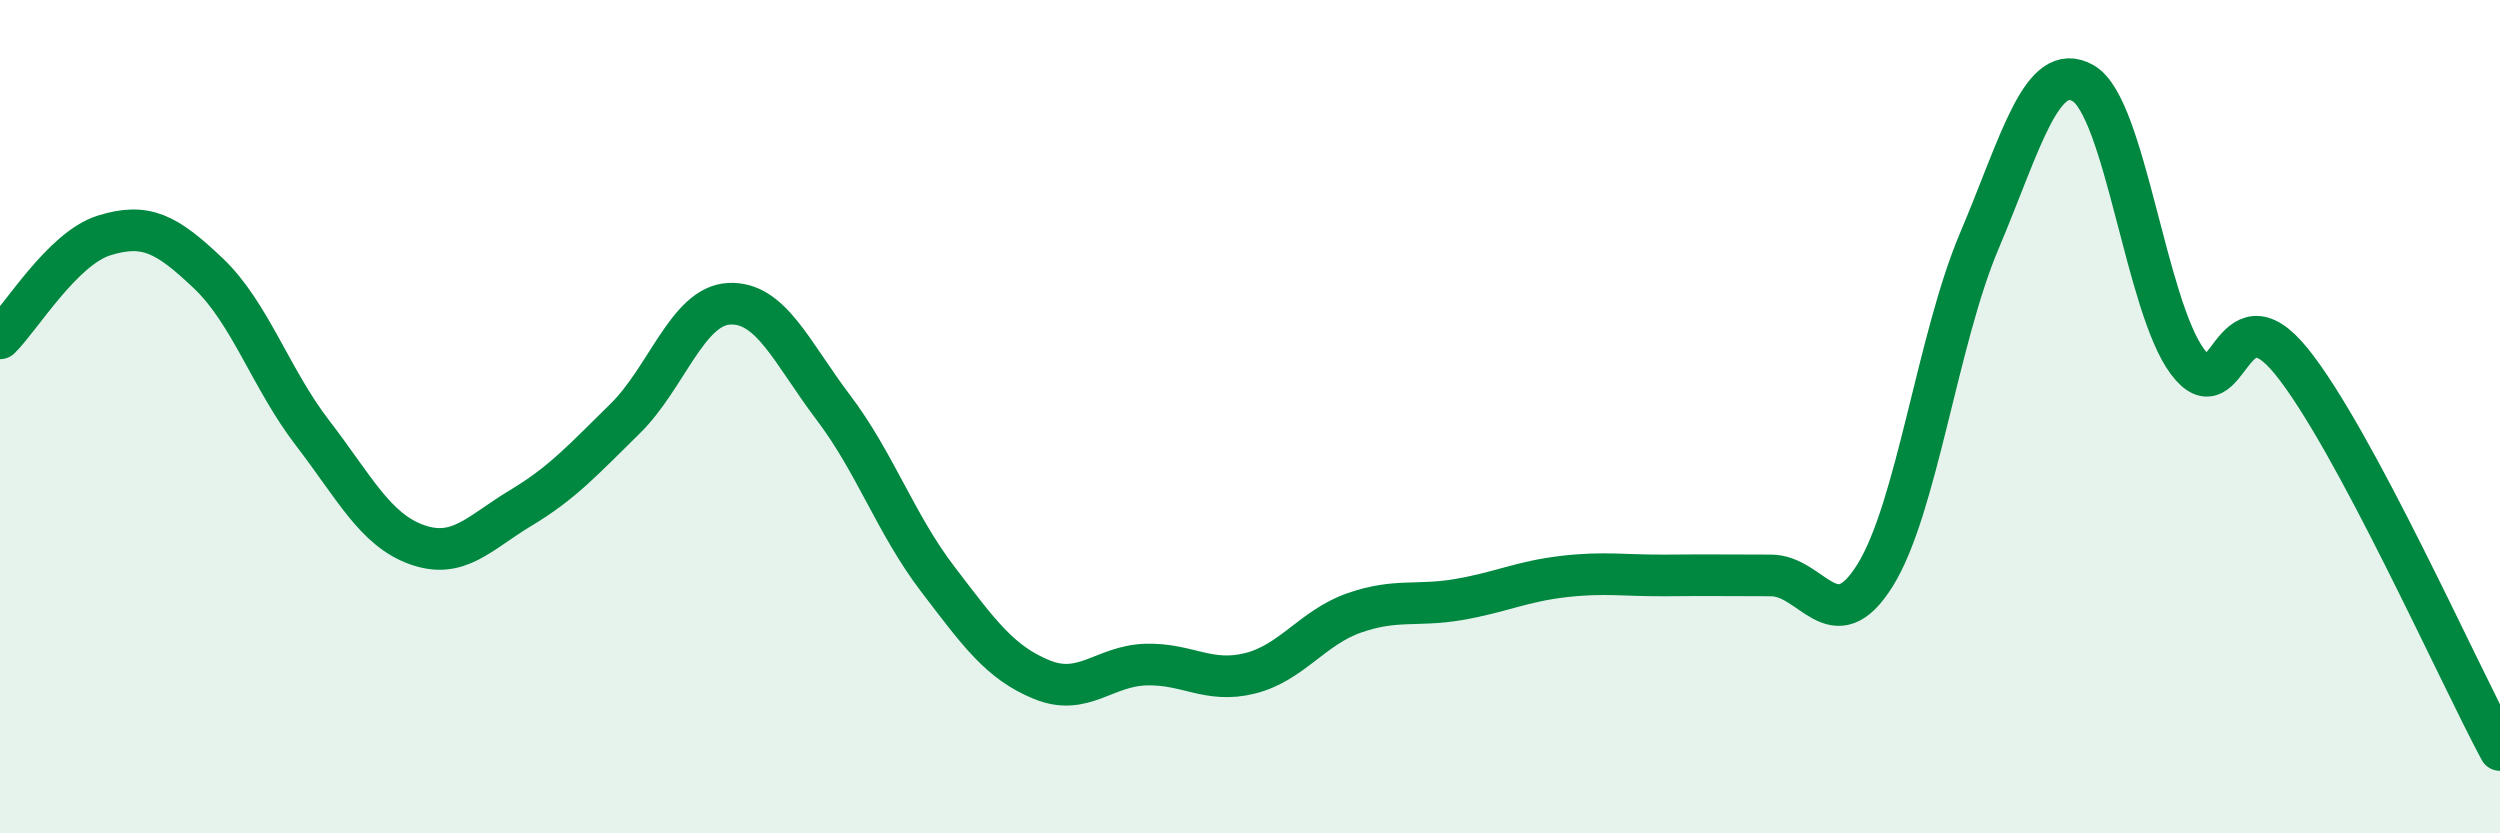
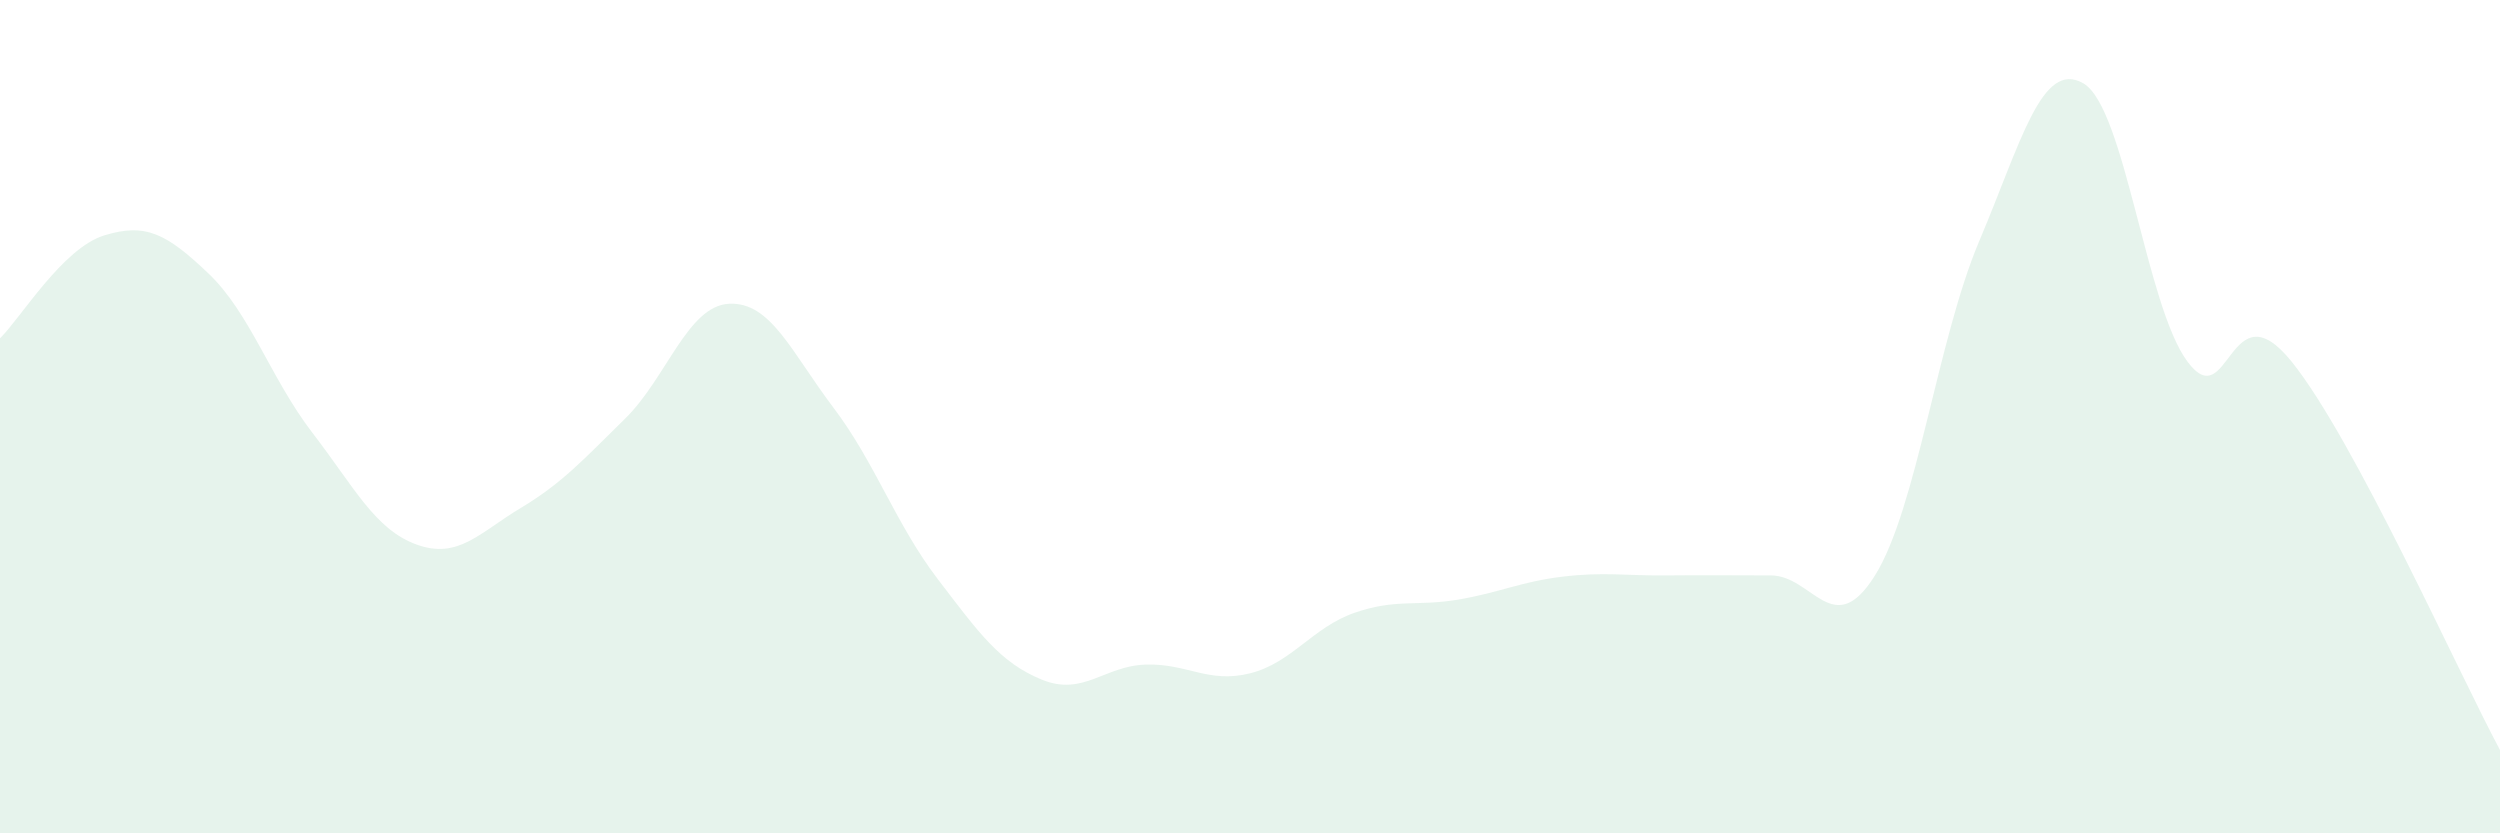
<svg xmlns="http://www.w3.org/2000/svg" width="60" height="20" viewBox="0 0 60 20">
  <path d="M 0,8.12 C 0.5,7.63 1.5,5.96 2.5,5.65 C 3.5,5.34 4,5.61 5,6.56 C 6,7.51 6.5,9.09 7.5,10.39 C 8.5,11.69 9,12.71 10,13.07 C 11,13.43 11.5,12.79 12.5,12.19 C 13.5,11.59 14,11.03 15,10.05 C 16,9.07 16.5,7.34 17.5,7.29 C 18.5,7.24 19,8.46 20,9.78 C 21,11.1 21.5,12.58 22.5,13.89 C 23.5,15.2 24,15.9 25,16.31 C 26,16.72 26.5,15.98 27.5,15.95 C 28.5,15.92 29,16.41 30,16.16 C 31,15.91 31.5,15.06 32.5,14.71 C 33.5,14.36 34,14.56 35,14.39 C 36,14.22 36.5,13.96 37.5,13.84 C 38.5,13.72 39,13.82 40,13.81 C 41,13.8 41.5,13.81 42.5,13.81 C 43.5,13.81 44,15.41 45,13.81 C 46,12.21 46.5,8.15 47.5,5.79 C 48.5,3.43 49,1.42 50,2 C 51,2.58 51.5,7.34 52.5,8.68 C 53.5,10.02 53.5,6.82 55,8.68 C 56.5,10.54 59,16.14 60,18L60 20L0 20Z" fill="#008740" opacity="0.1" stroke-linecap="round" stroke-linejoin="round" />
-   <path d="M 0,8.12 C 0.5,7.63 1.5,5.96 2.5,5.65 C 3.5,5.34 4,5.61 5,6.56 C 6,7.51 6.5,9.09 7.5,10.39 C 8.5,11.69 9,12.71 10,13.07 C 11,13.43 11.5,12.79 12.5,12.19 C 13.5,11.59 14,11.03 15,10.05 C 16,9.07 16.5,7.34 17.5,7.29 C 18.5,7.24 19,8.46 20,9.78 C 21,11.1 21.5,12.58 22.5,13.89 C 23.5,15.2 24,15.9 25,16.31 C 26,16.72 26.5,15.98 27.5,15.95 C 28.5,15.92 29,16.41 30,16.16 C 31,15.91 31.5,15.06 32.5,14.71 C 33.5,14.36 34,14.56 35,14.39 C 36,14.22 36.5,13.96 37.5,13.84 C 38.5,13.72 39,13.82 40,13.81 C 41,13.8 41.5,13.81 42.5,13.81 C 43.5,13.81 44,15.41 45,13.81 C 46,12.21 46.5,8.15 47.5,5.79 C 48.5,3.43 49,1.42 50,2 C 51,2.58 51.5,7.34 52.5,8.68 C 53.5,10.02 53.5,6.82 55,8.68 C 56.5,10.54 59,16.14 60,18" stroke="#008740" stroke-width="1" fill="none" stroke-linecap="round" stroke-linejoin="round" />
</svg>